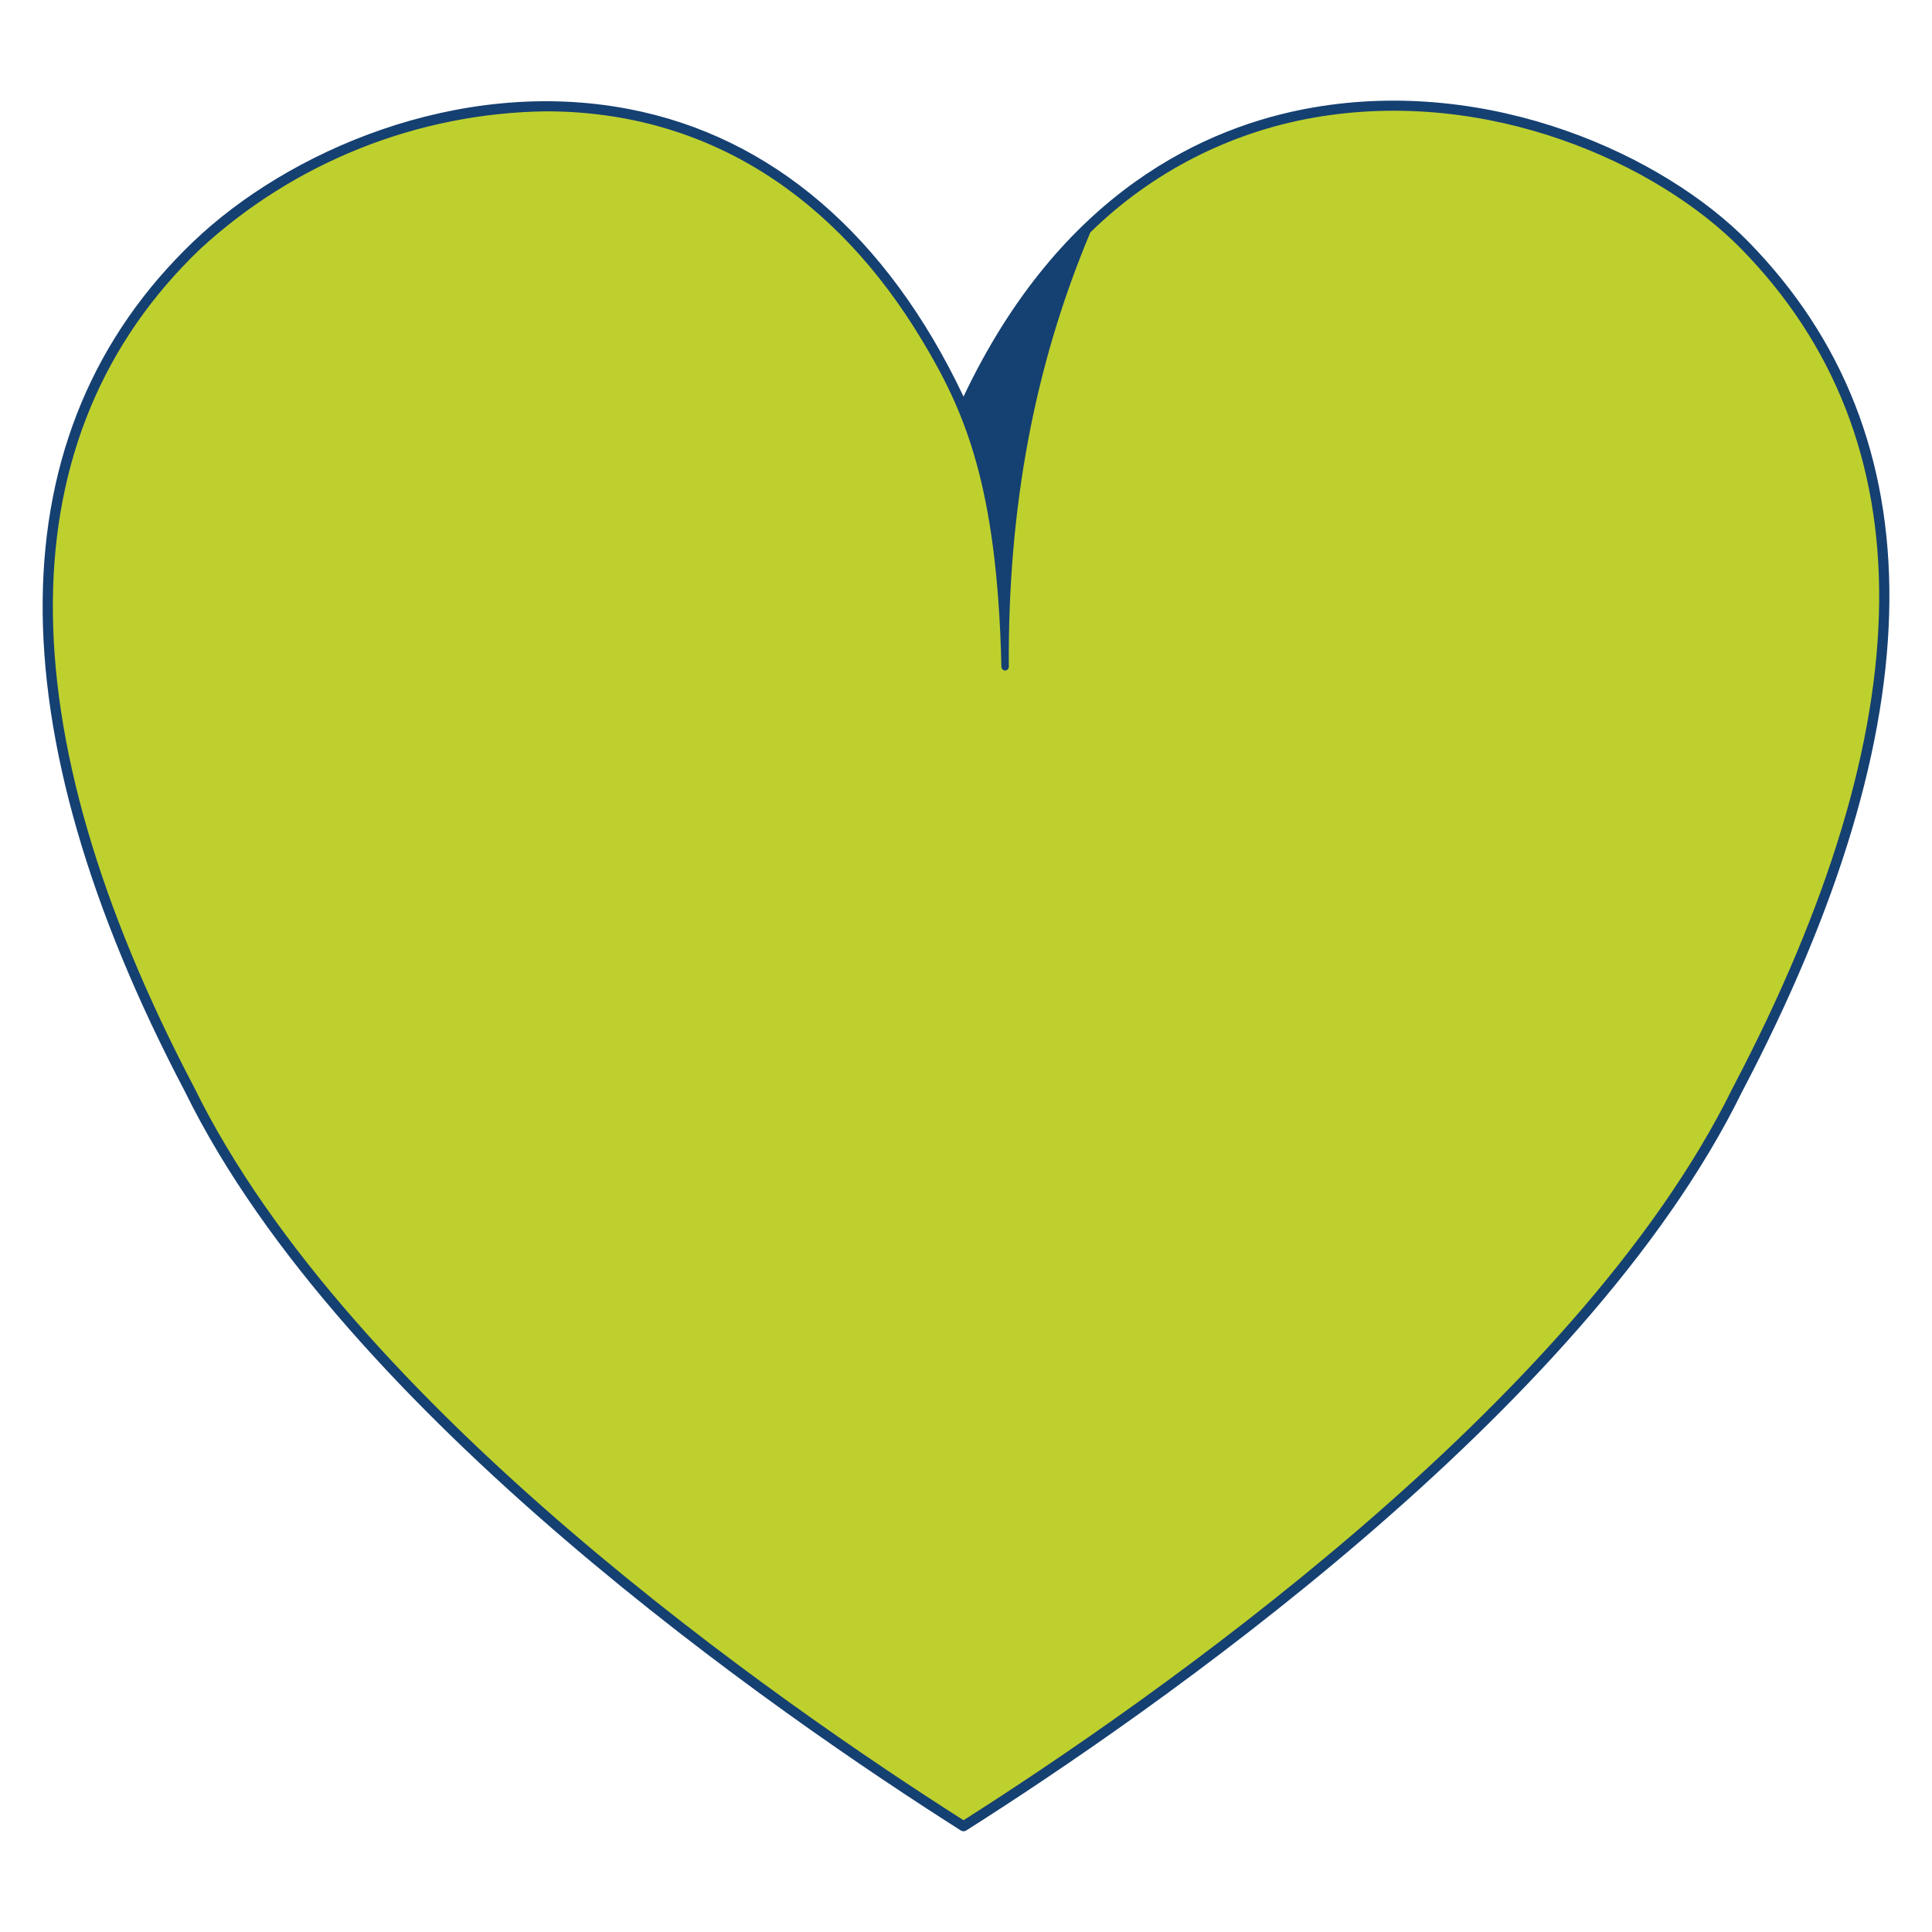
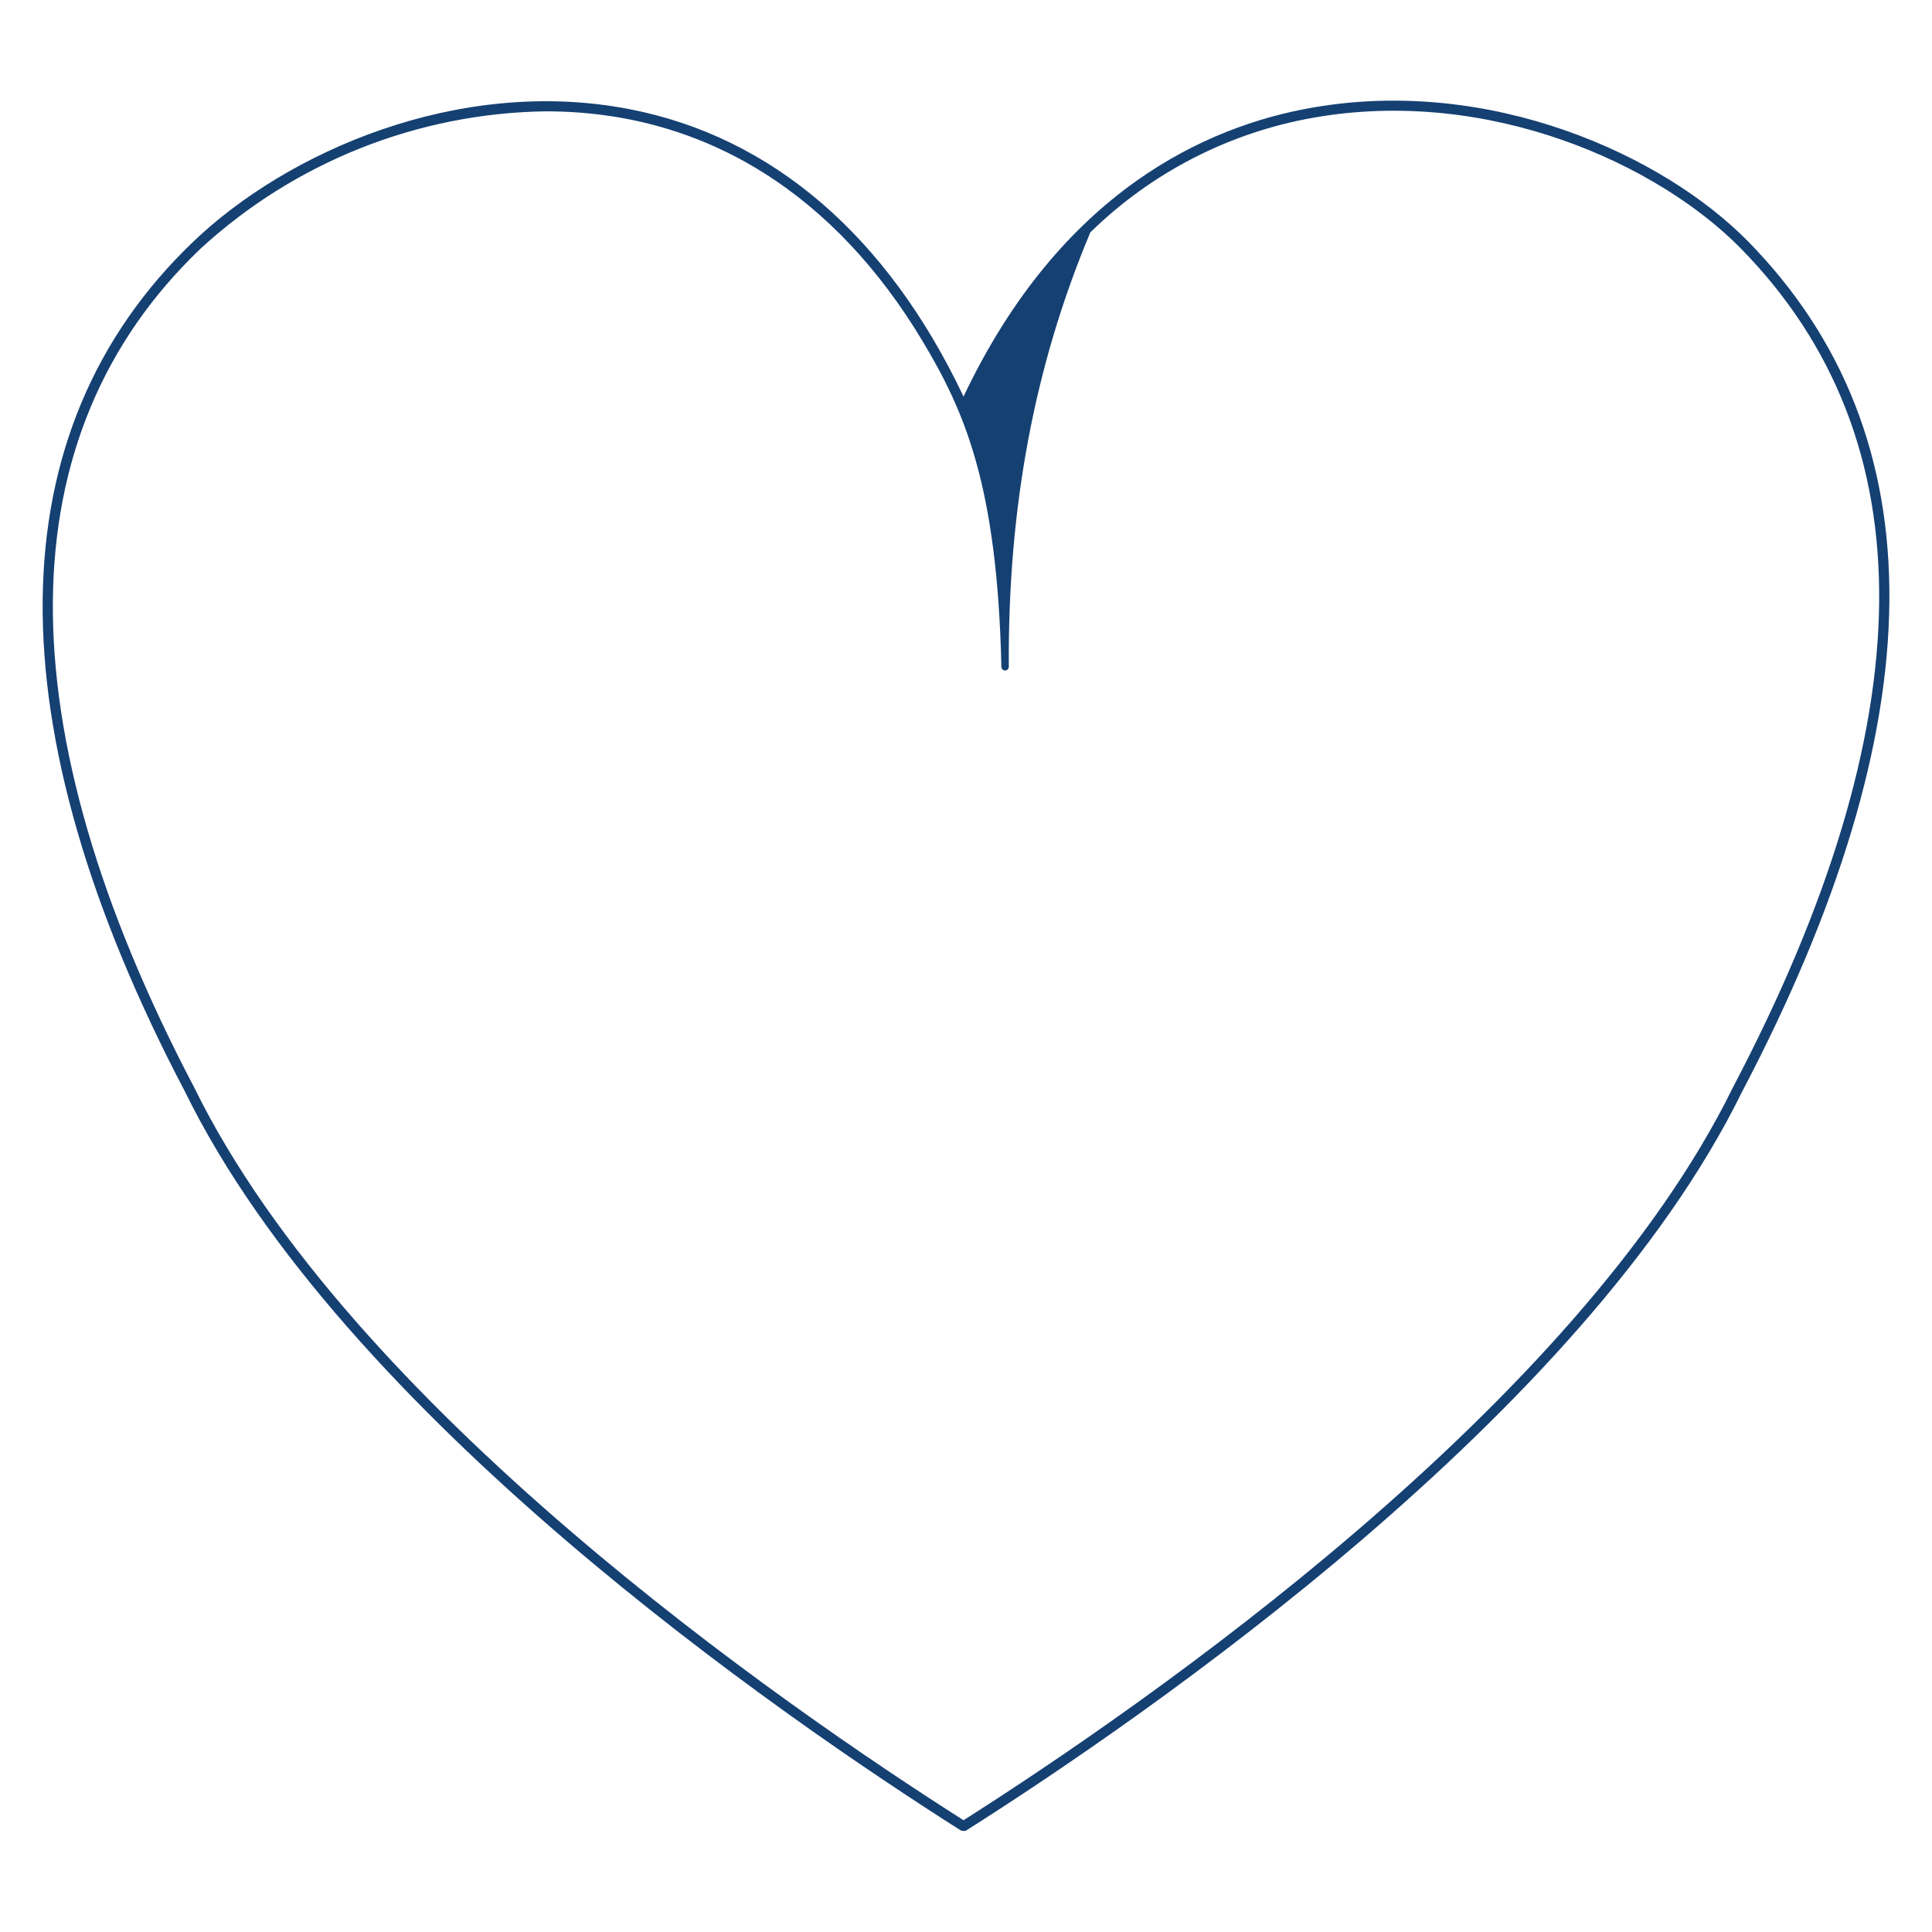
<svg xmlns="http://www.w3.org/2000/svg" width="166" height="166" viewBox="0 0 166 166" fill="none">
-   <path fill-rule="evenodd" clip-rule="evenodd" d="M82.79 35.102C99.413 -1.282 136.088 6.972 149.904 21.062C165.969 37.448 165.463 61.767 149.282 93.633C137.316 117.198 107.724 141.091 82.79 156.911C57.853 141.091 28.264 117.196 16.299 93.633C0.118 61.767 0.334 36.919 16.922 21.062C31.537 7.091 66.167 -1.282 82.79 35.102Z" fill="#BED02D" />
-   <path d="M150.213 20.758C142.927 13.33 128.1 6.557 112.739 9.25C103.652 10.842 91.146 16.455 82.788 34.073C76.243 20.26 66.318 11.726 54.034 9.369C39.362 6.55 24.67 13.053 16.621 20.75C-0.41 37.029 -0.655 62.302 15.908 93.824C29.506 121.555 67.046 147.437 82.556 157.277C82.626 157.322 82.707 157.346 82.789 157.346C82.872 157.346 82.953 157.322 83.022 157.277C98.53 147.438 136.07 121.558 149.665 93.835C166.379 62.023 166.563 37.433 150.213 20.758ZM148.89 93.442C135.454 120.84 98.375 146.486 82.788 156.396C67.202 146.485 30.12 120.837 16.684 93.431C0.313 62.277 0.499 37.361 17.221 21.376C25.321 13.926 35.883 9.721 46.887 9.566C60.943 9.566 71.882 17.036 79.213 29.221C82.855 35.275 85.686 41.628 86.041 57.295C86.042 57.38 86.077 57.46 86.137 57.519C86.198 57.578 86.28 57.61 86.364 57.609C86.448 57.608 86.529 57.573 86.588 57.513C86.647 57.452 86.679 57.37 86.678 57.286C86.59 43.602 88.883 31.39 93.684 19.965C98.942 14.813 105.639 11.375 112.89 10.106C127.944 7.466 142.464 14.094 149.592 21.366C165.649 37.745 165.415 61.991 148.89 93.442Z" fill="#154072" />
+   <path d="M150.213 20.758C142.927 13.33 128.1 6.557 112.739 9.25C103.652 10.842 91.146 16.455 82.788 34.073C76.243 20.26 66.318 11.726 54.034 9.369C39.362 6.55 24.67 13.053 16.621 20.75C-0.41 37.029 -0.655 62.302 15.908 93.824C29.506 121.555 67.046 147.437 82.556 157.277C82.872 157.346 82.953 157.322 83.022 157.277C98.53 147.438 136.07 121.558 149.665 93.835C166.379 62.023 166.563 37.433 150.213 20.758ZM148.89 93.442C135.454 120.84 98.375 146.486 82.788 156.396C67.202 146.485 30.12 120.837 16.684 93.431C0.313 62.277 0.499 37.361 17.221 21.376C25.321 13.926 35.883 9.721 46.887 9.566C60.943 9.566 71.882 17.036 79.213 29.221C82.855 35.275 85.686 41.628 86.041 57.295C86.042 57.38 86.077 57.46 86.137 57.519C86.198 57.578 86.28 57.61 86.364 57.609C86.448 57.608 86.529 57.573 86.588 57.513C86.647 57.452 86.679 57.37 86.678 57.286C86.59 43.602 88.883 31.39 93.684 19.965C98.942 14.813 105.639 11.375 112.89 10.106C127.944 7.466 142.464 14.094 149.592 21.366C165.649 37.745 165.415 61.991 148.89 93.442Z" fill="#154072" />
</svg>